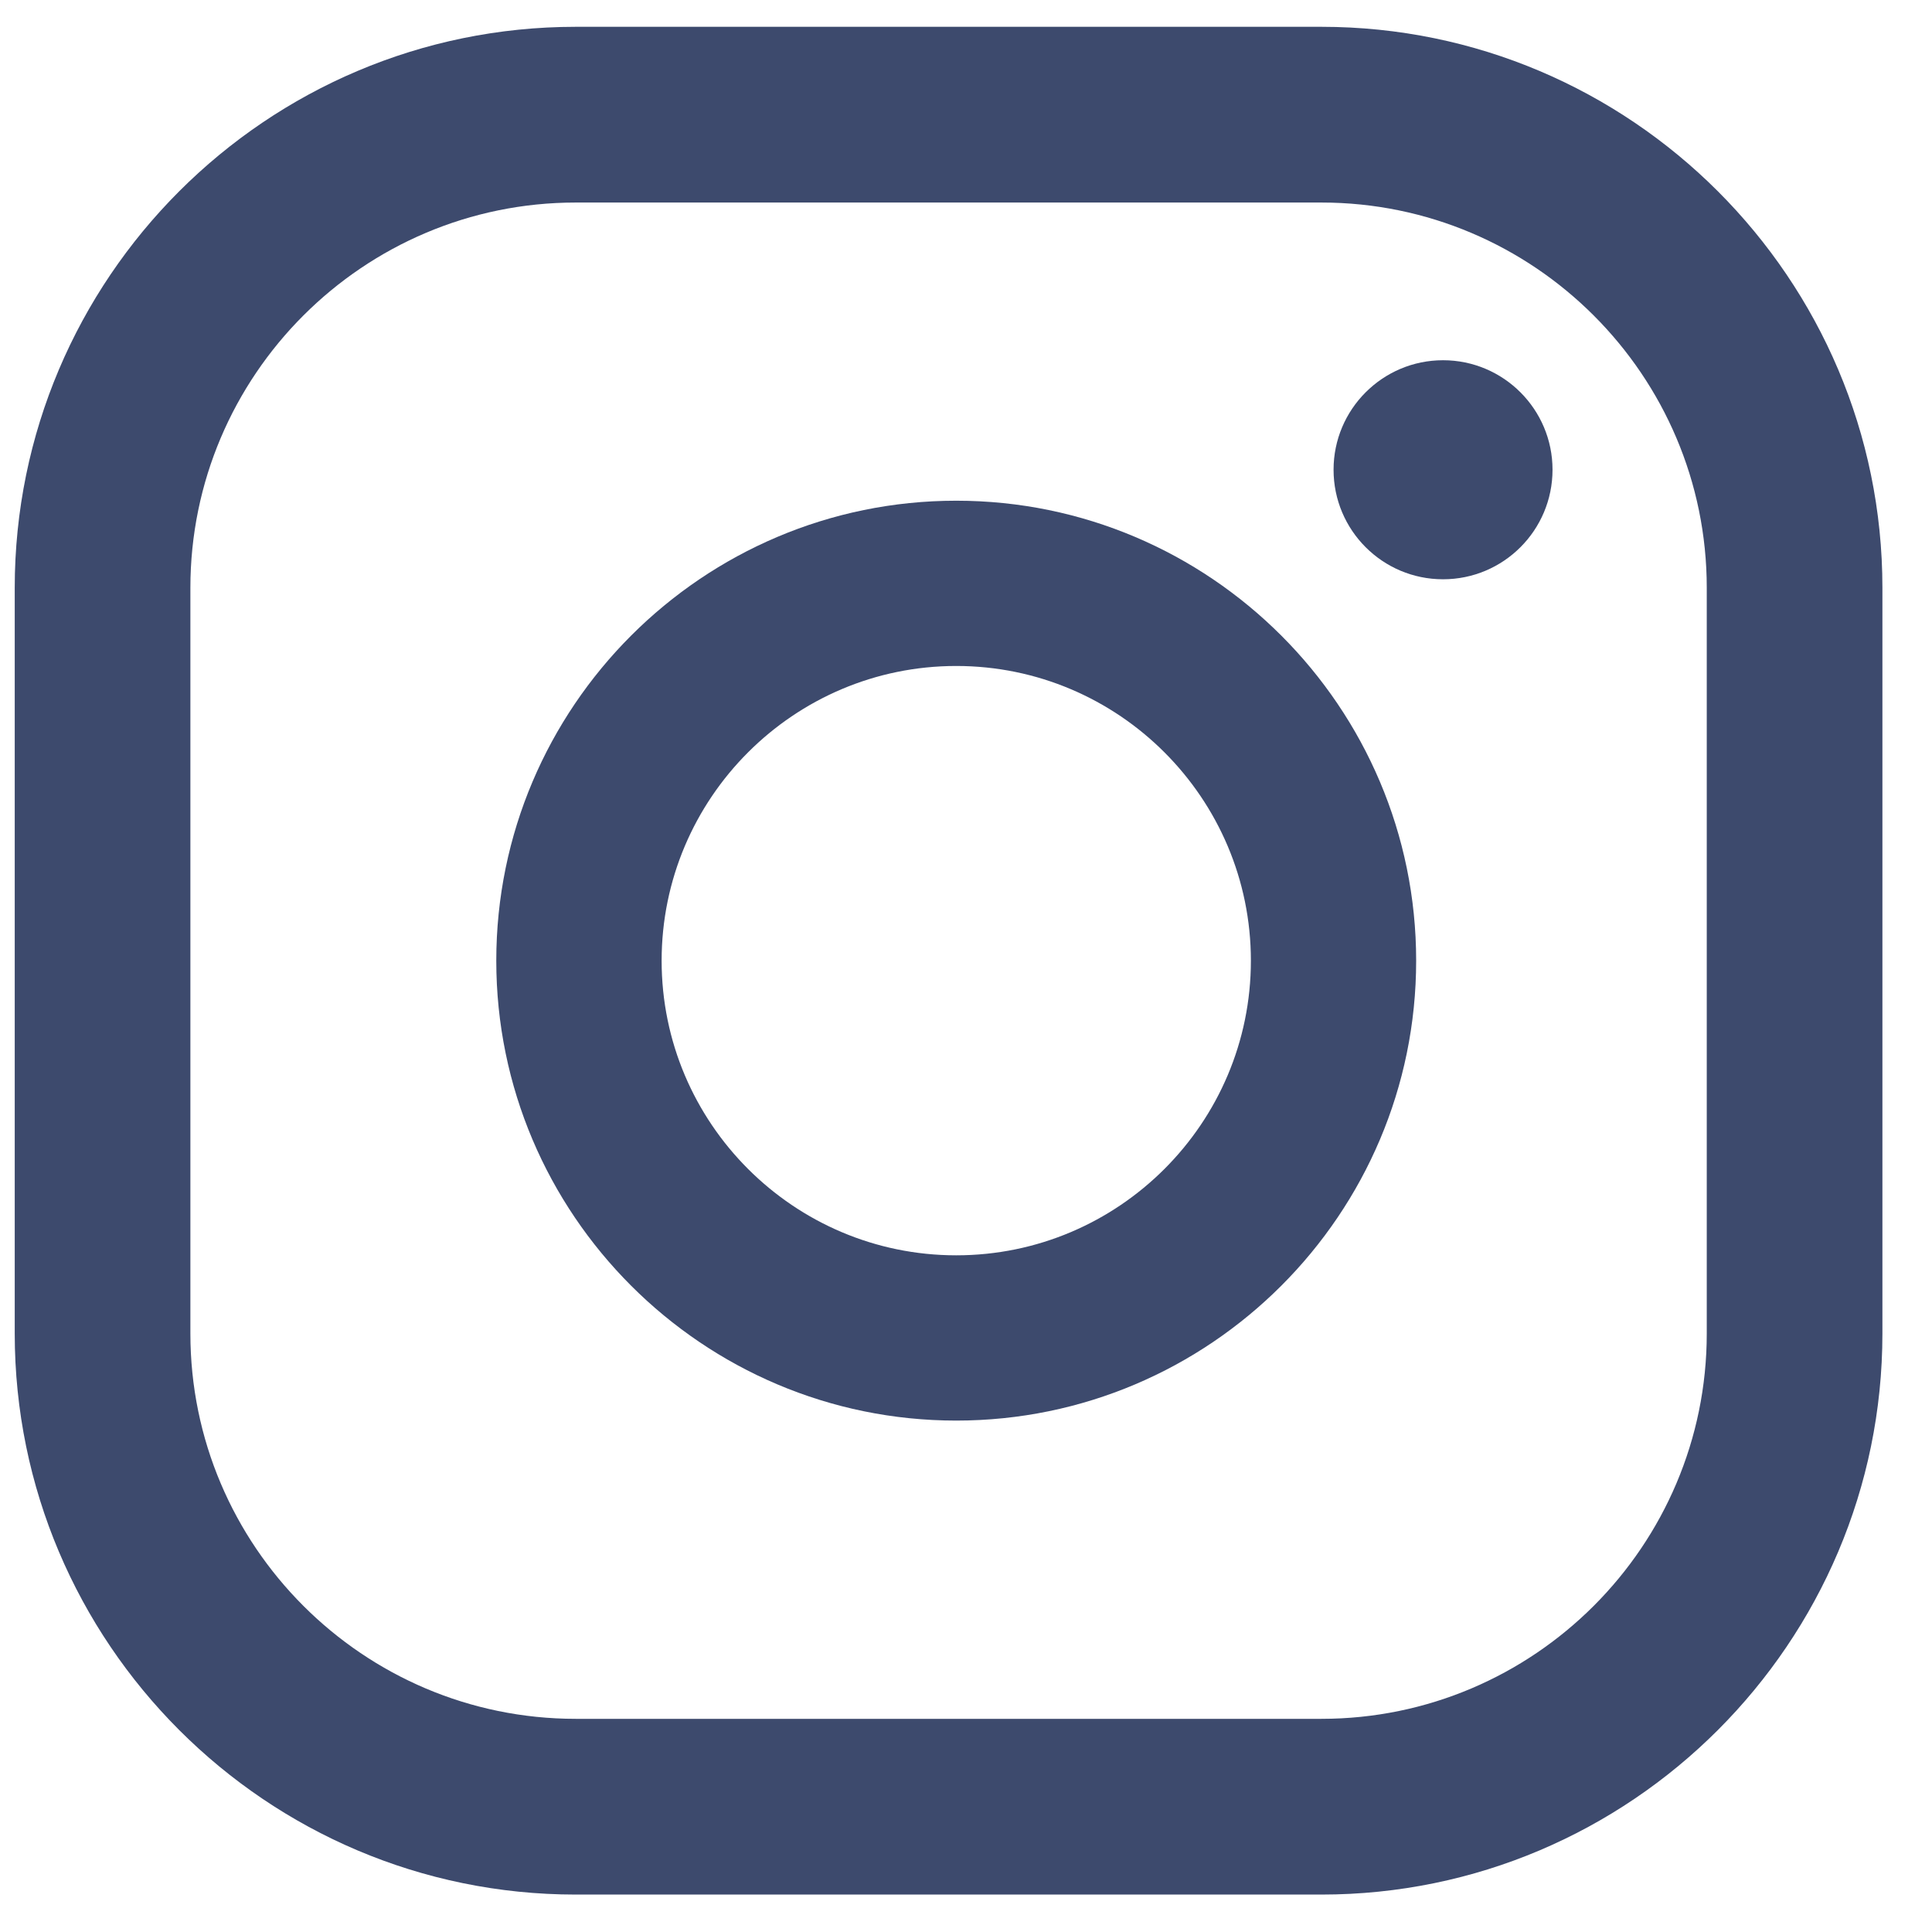
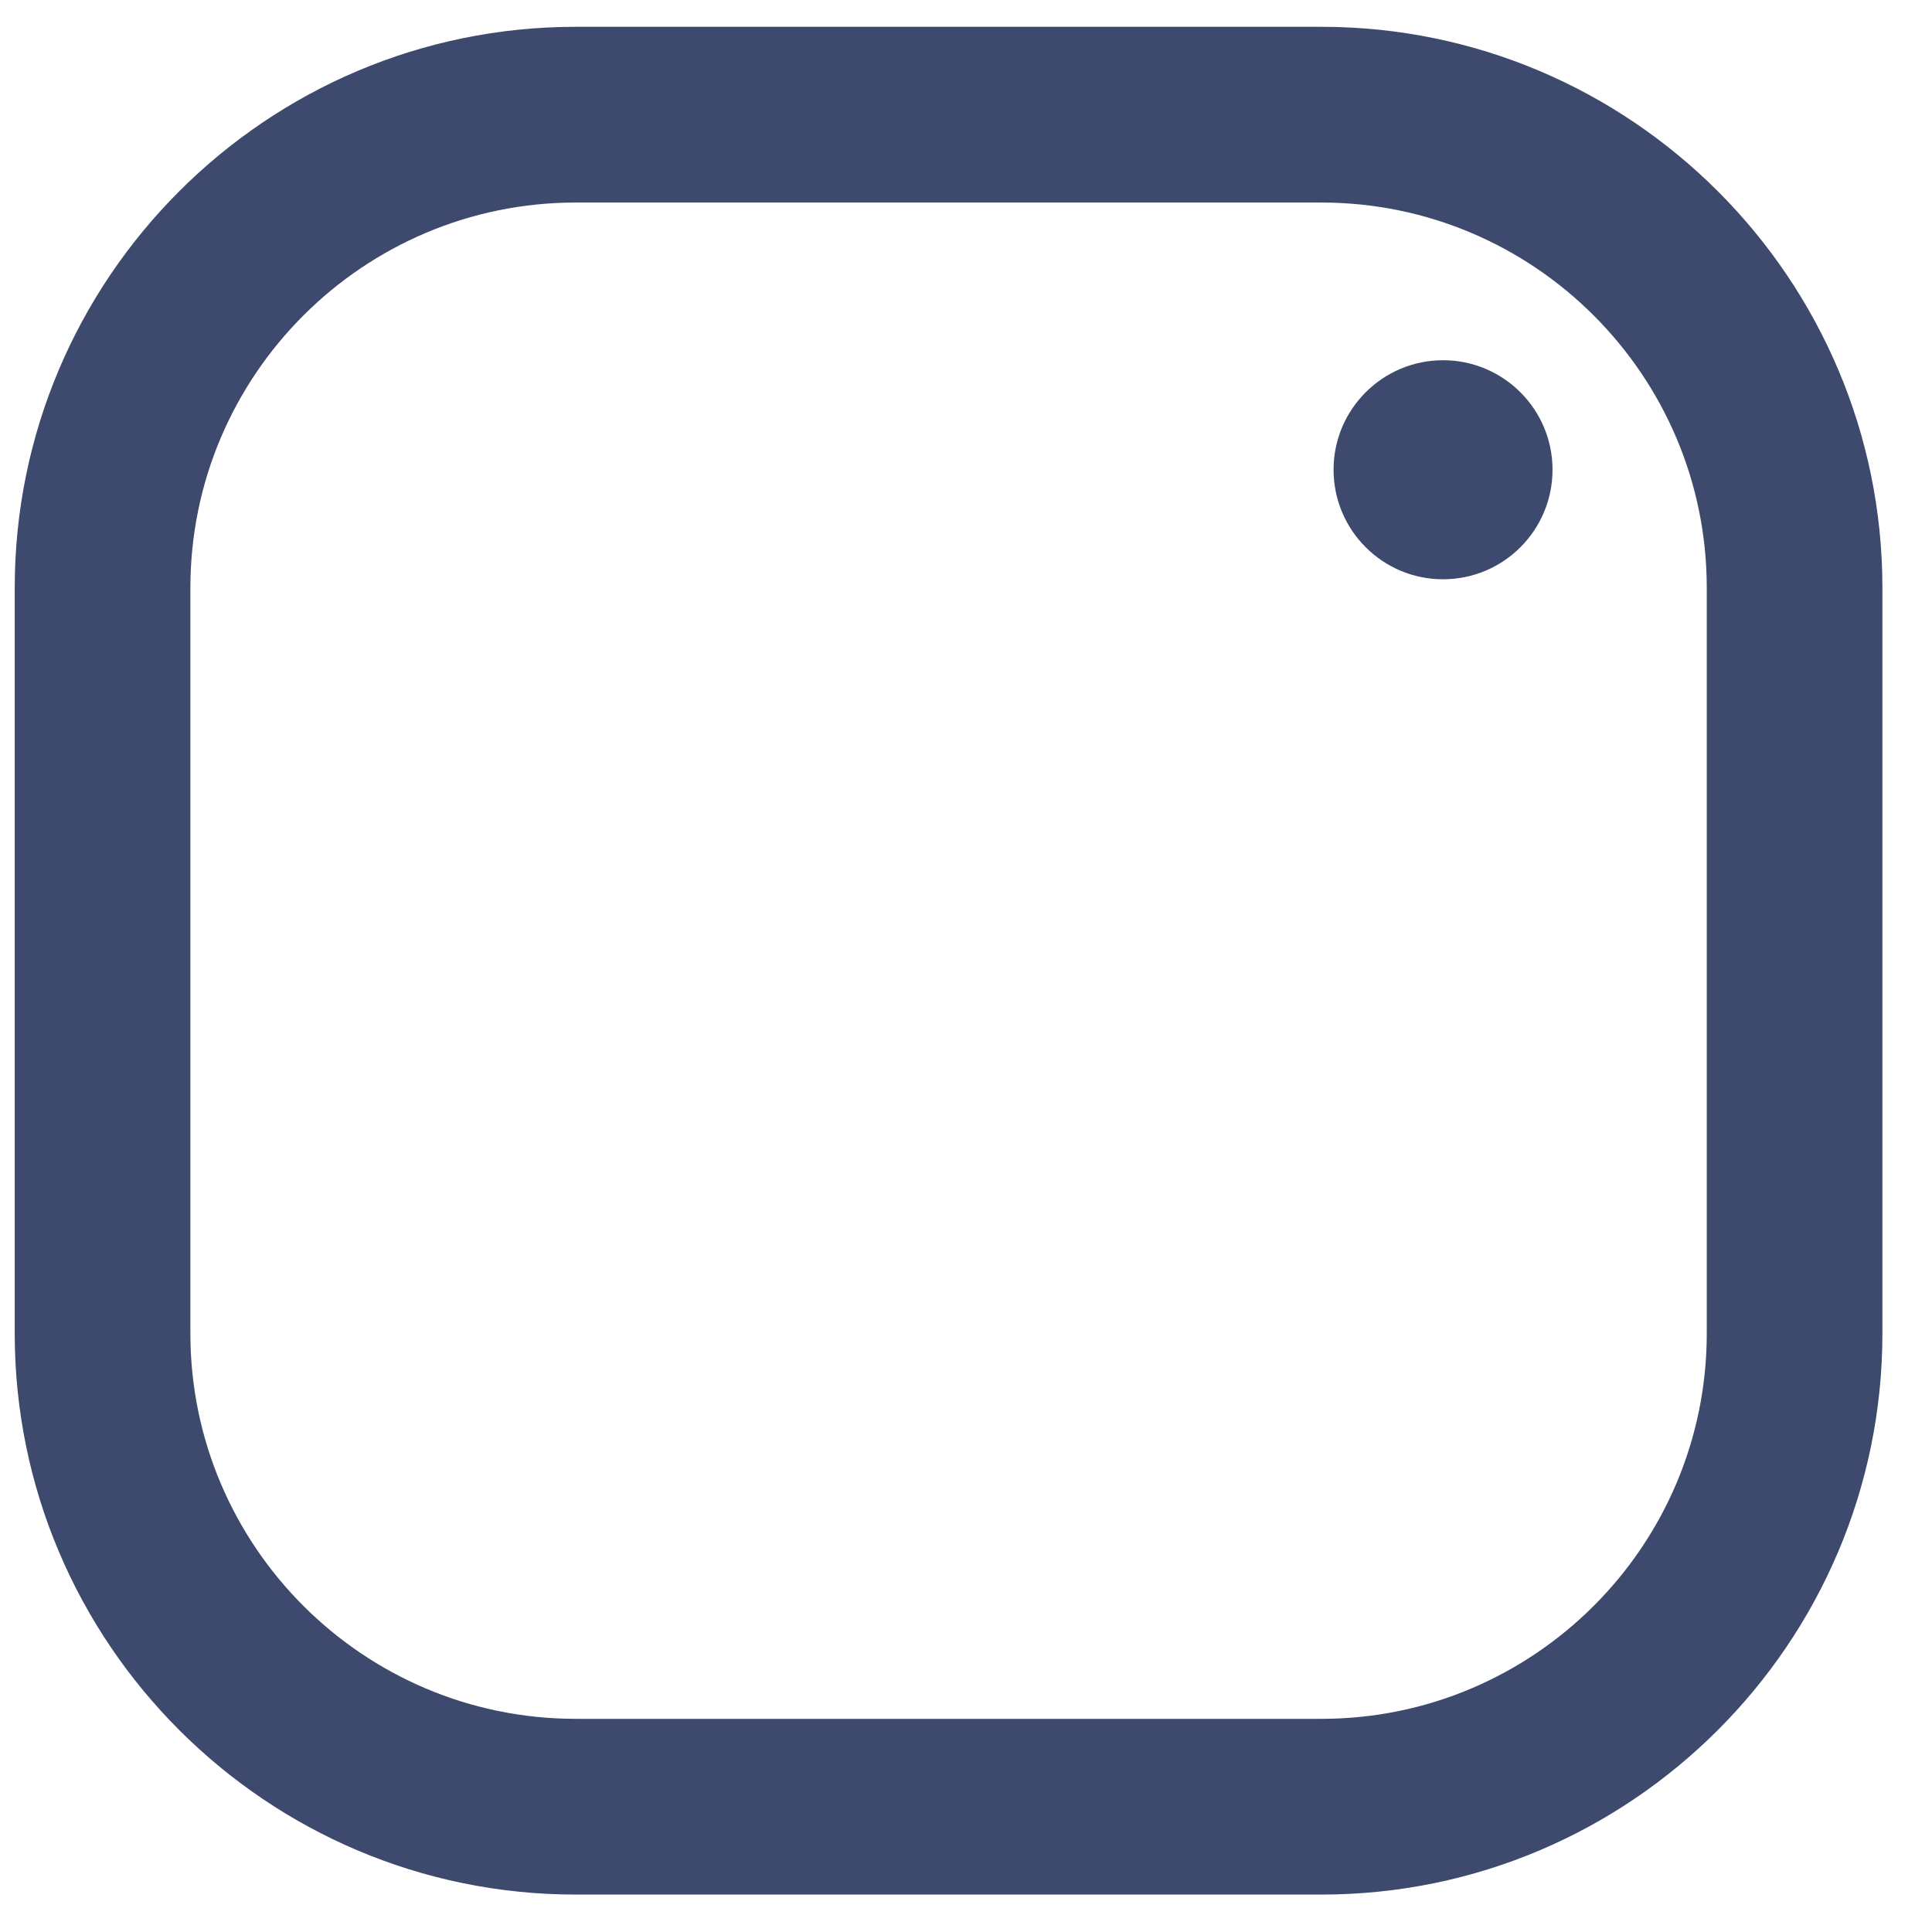
<svg xmlns="http://www.w3.org/2000/svg" width="24px" height="24px" viewBox="0 0 24 24" version="1.1">
  <title>Insta</title>
  <g id="Symbols" stroke="none" stroke-width="1" fill="none" fill-rule="evenodd">
    <g id="Footer-SZ-Desktop" transform="translate(-1669, -930)" fill="#3D4A6D">
      <g id="Group-39" transform="translate(0, 242.333)">
        <g id="Group-23" transform="translate(1617, 688)">
          <g id="Insta" transform="translate(52.183, 0)">
            <path d="M17.743,4.142 C16.992,4.142 16.383,4.752 16.383,5.502 C16.383,6.254 16.992,6.863 17.743,6.863 C18.494,6.863 19.103,6.254 19.103,5.502 C19.103,4.752 18.494,4.142 17.743,4.142" id="Fill-70" />
-             <path d="M11.696,15.261 C9.678,15.261 8.036,13.619 8.036,11.601 C8.036,9.582 9.678,7.94 11.696,7.94 C13.714,7.94 15.356,9.582 15.356,11.601 C15.356,13.619 13.714,15.261 11.696,15.261 Z M11.696,5.887 C8.545,5.887 5.982,8.45 5.982,11.601 C5.982,14.751 8.545,17.314 11.696,17.314 C14.846,17.314 17.409,14.751 17.409,11.601 C17.409,8.45 14.846,5.887 11.696,5.887 L11.696,5.887 Z" id="Fill-71" />
            <path d="M6.969,2.183 C4.329,2.183 2.182,4.33 2.182,6.969 L2.182,16.232 C2.182,18.872 4.329,21.019 6.969,21.019 L16.232,21.019 C18.871,21.019 21.019,18.872 21.019,16.232 L21.019,6.969 C21.019,4.33 18.871,2.183 16.232,2.183 L6.969,2.183 Z M16.232,23.202 L6.969,23.202 C3.125,23.202 0,20.075 0,16.232 L0,6.969 C0,3.126 3.125,0 6.969,0 L16.232,0 C20.074,0 23.201,3.126 23.201,6.969 L23.201,16.232 C23.201,20.075 20.074,23.202 16.232,23.202 L16.232,23.202 Z" id="Fill-72" />
          </g>
        </g>
      </g>
    </g>
  </g>
</svg>